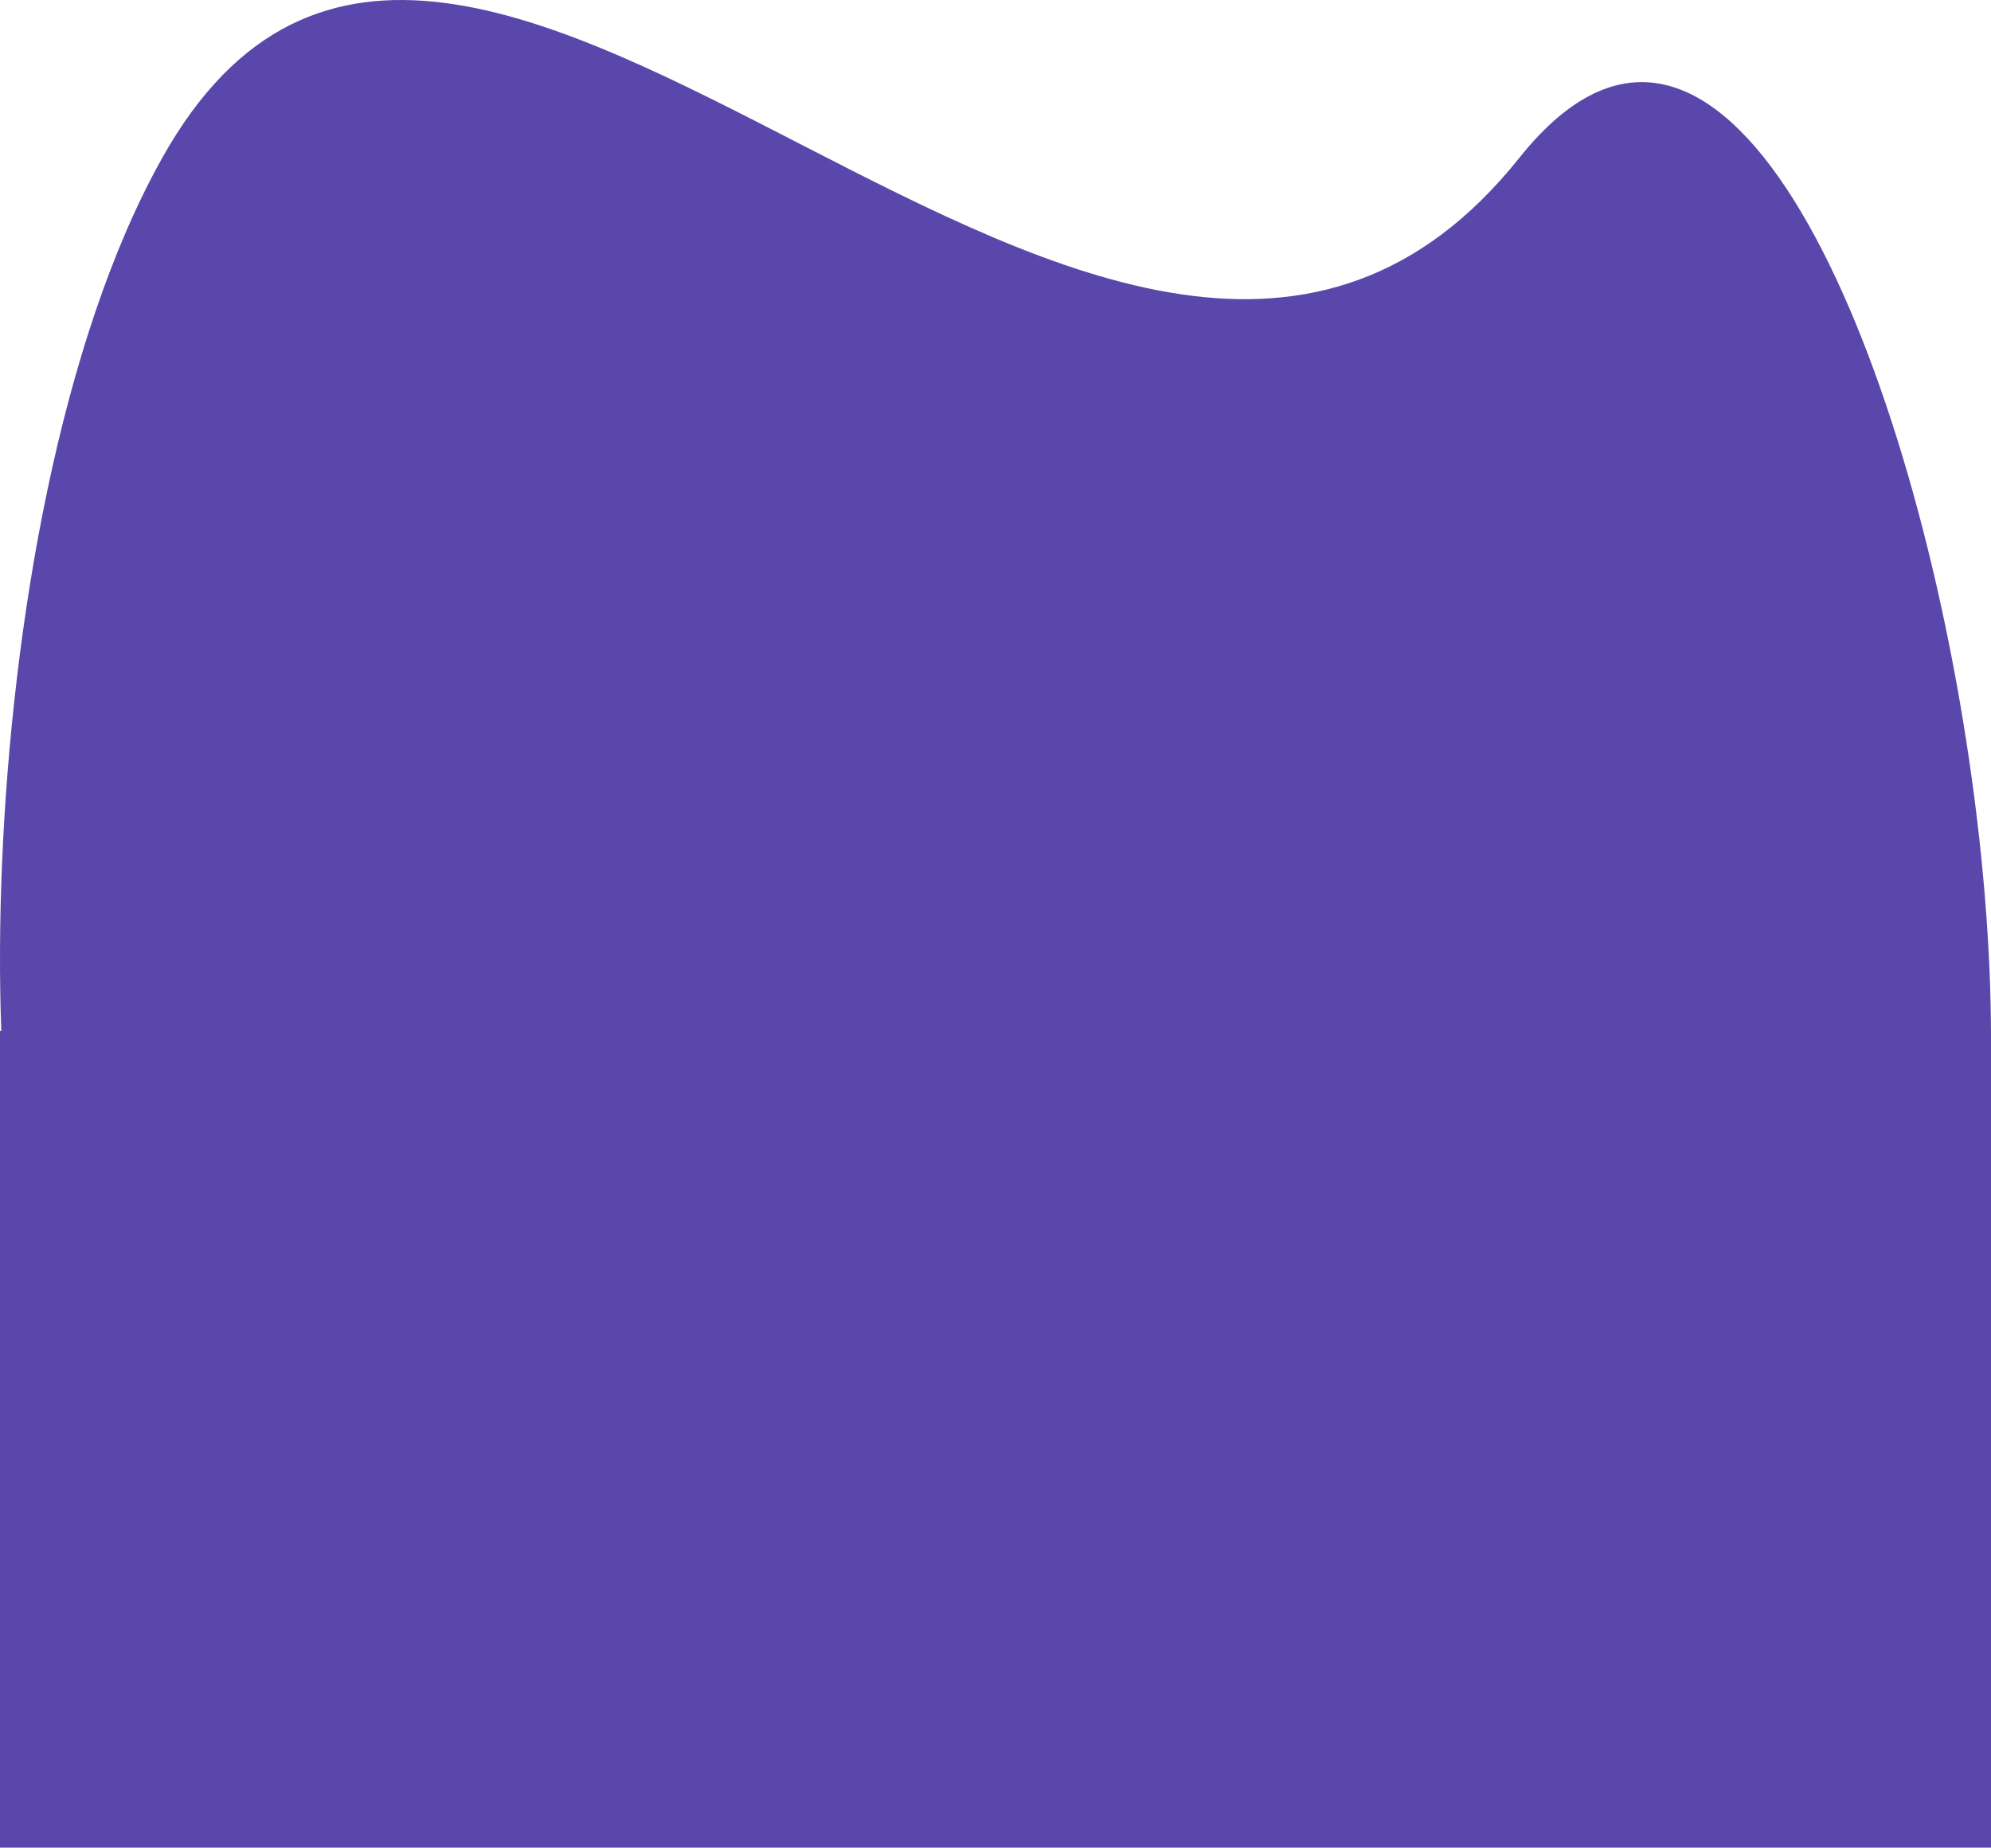
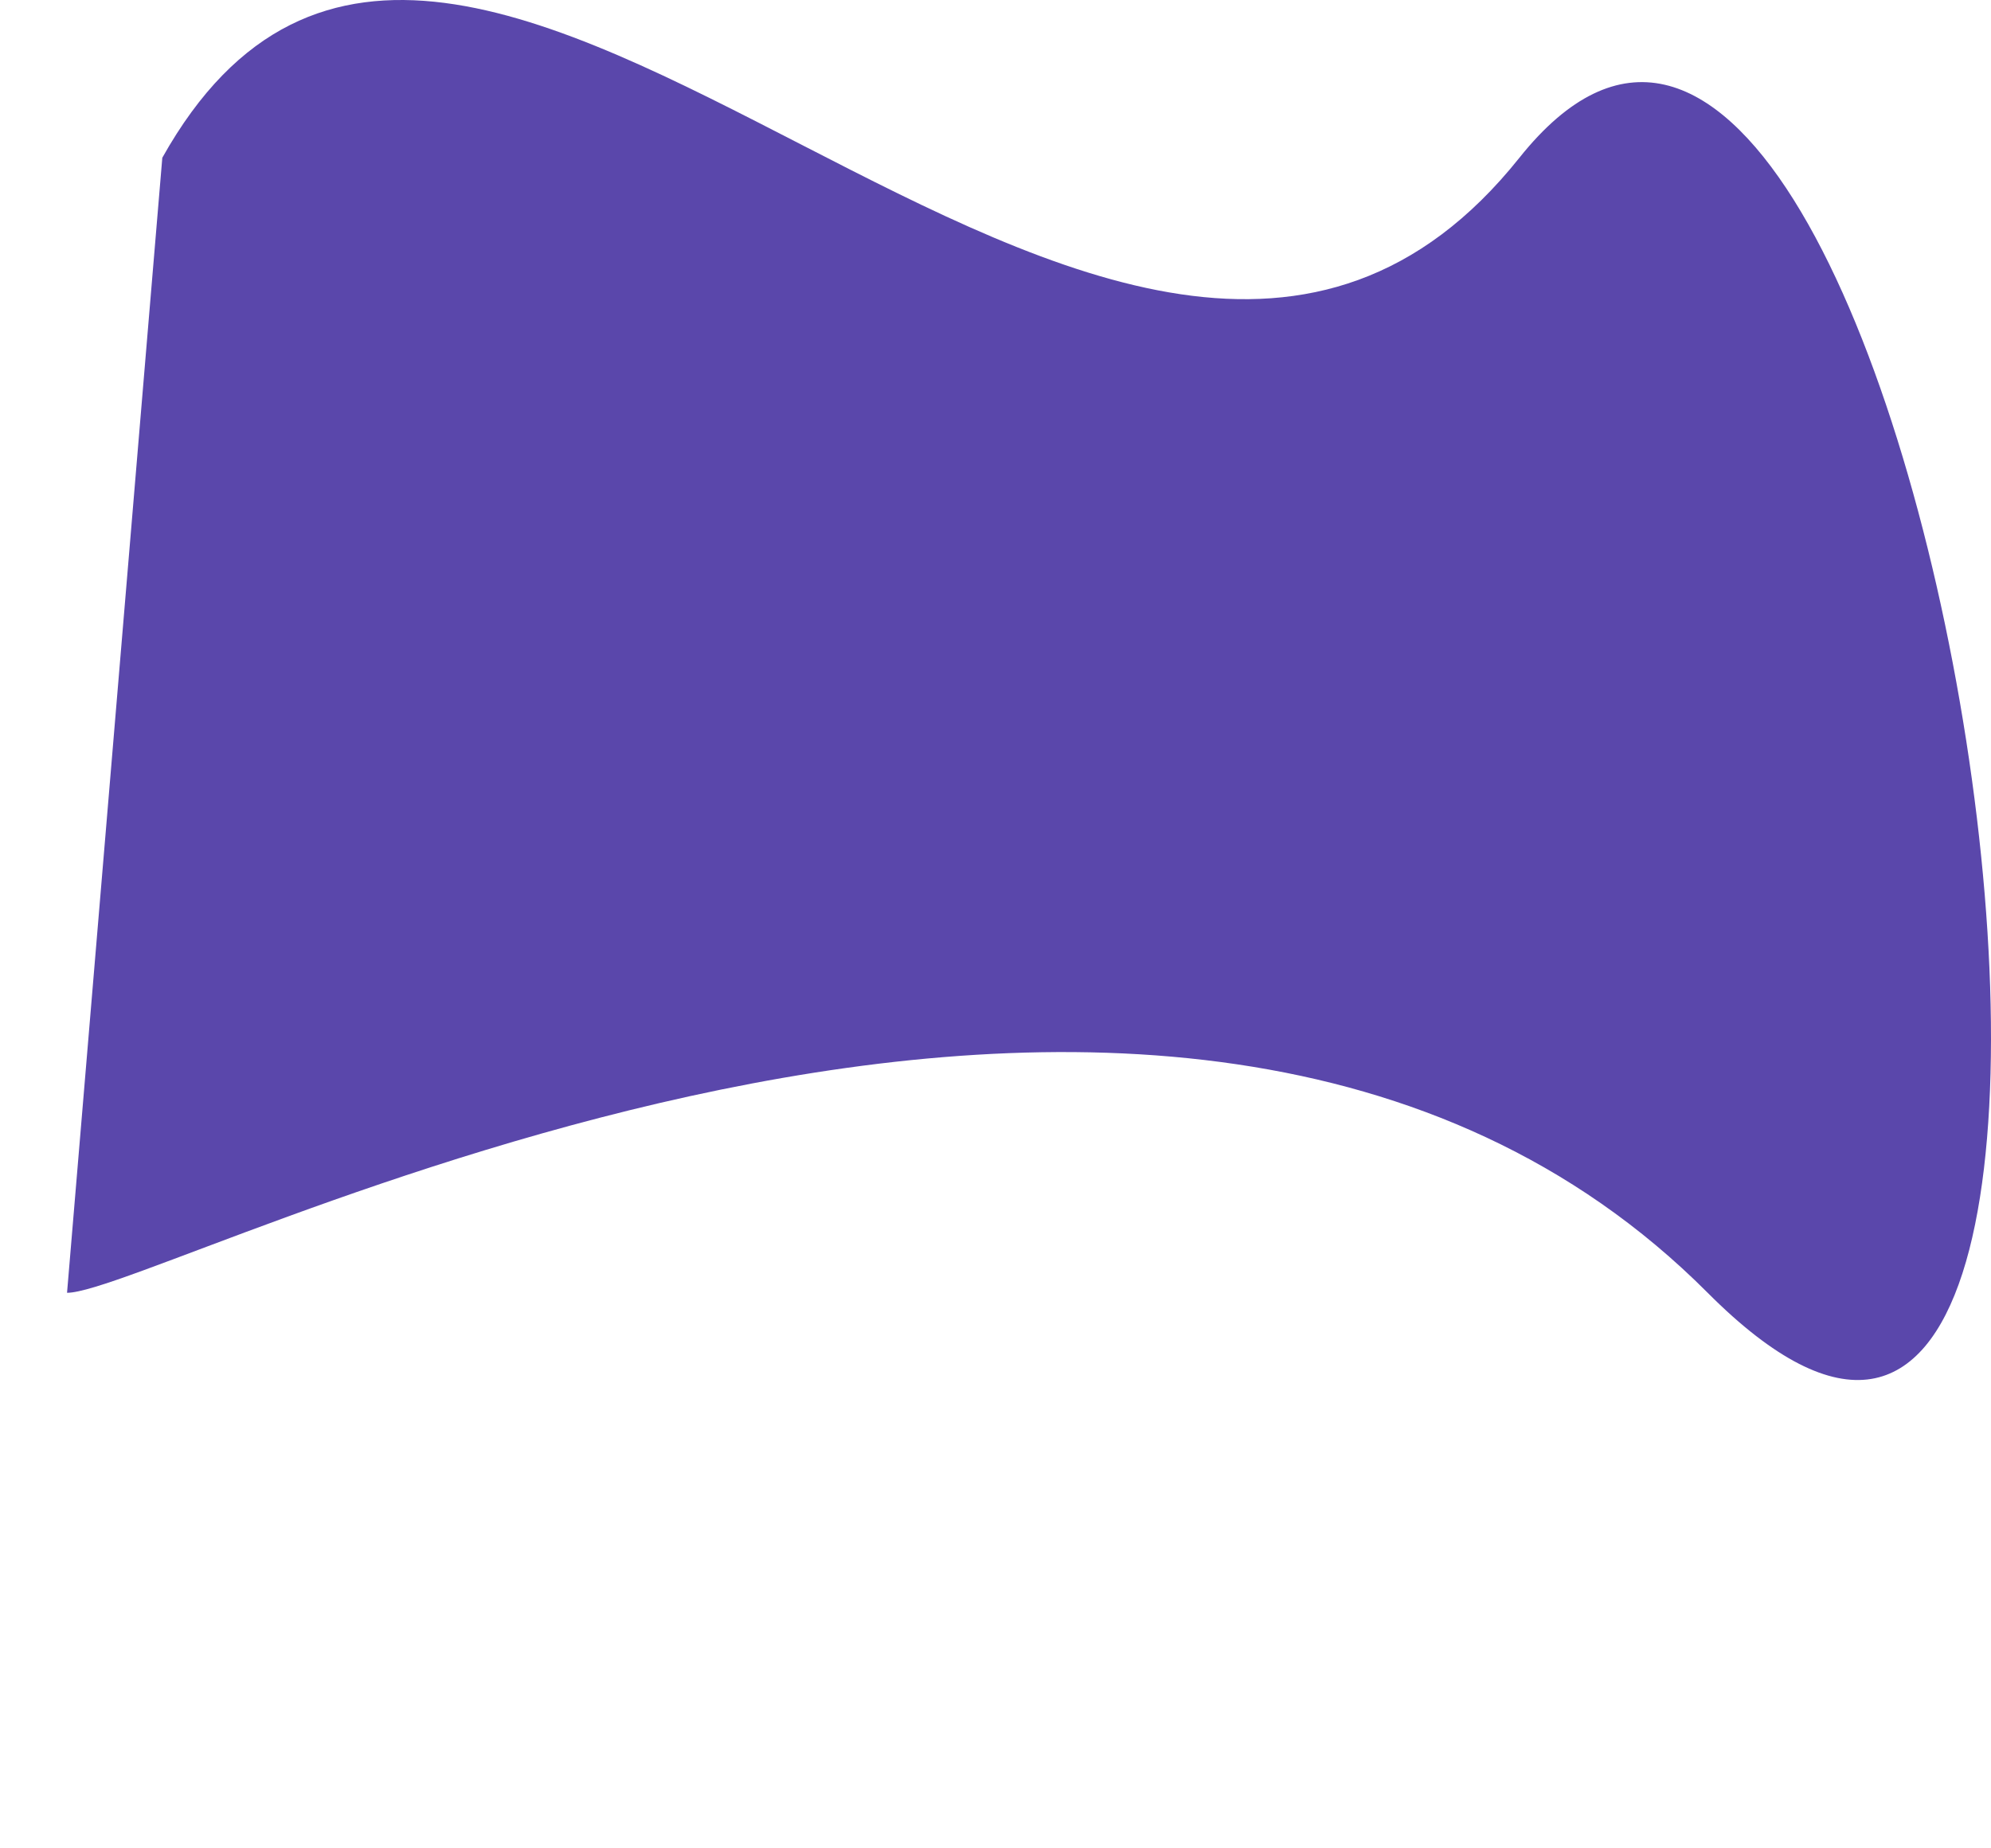
<svg xmlns="http://www.w3.org/2000/svg" width="390" height="362" viewBox="0 0 390 362" fill="none">
-   <path d="M31.793 30.907C90.439 -73.769 219.239 129.191 297.625 30.907C376.012 -67.377 440.308 359.42 334.505 253.296C228.703 147.172 31.793 253.296 13.132 253.296C-5.529 253.296 -8.357 102.57 31.793 30.907Z" fill="#5A47AB" />
-   <rect y="202" width="390" height="160" fill="#5A47AB" />
+   <path d="M31.793 30.907C90.439 -73.769 219.239 129.191 297.625 30.907C376.012 -67.377 440.308 359.42 334.505 253.296C228.703 147.172 31.793 253.296 13.132 253.296Z" fill="#5A47AB" />
</svg>